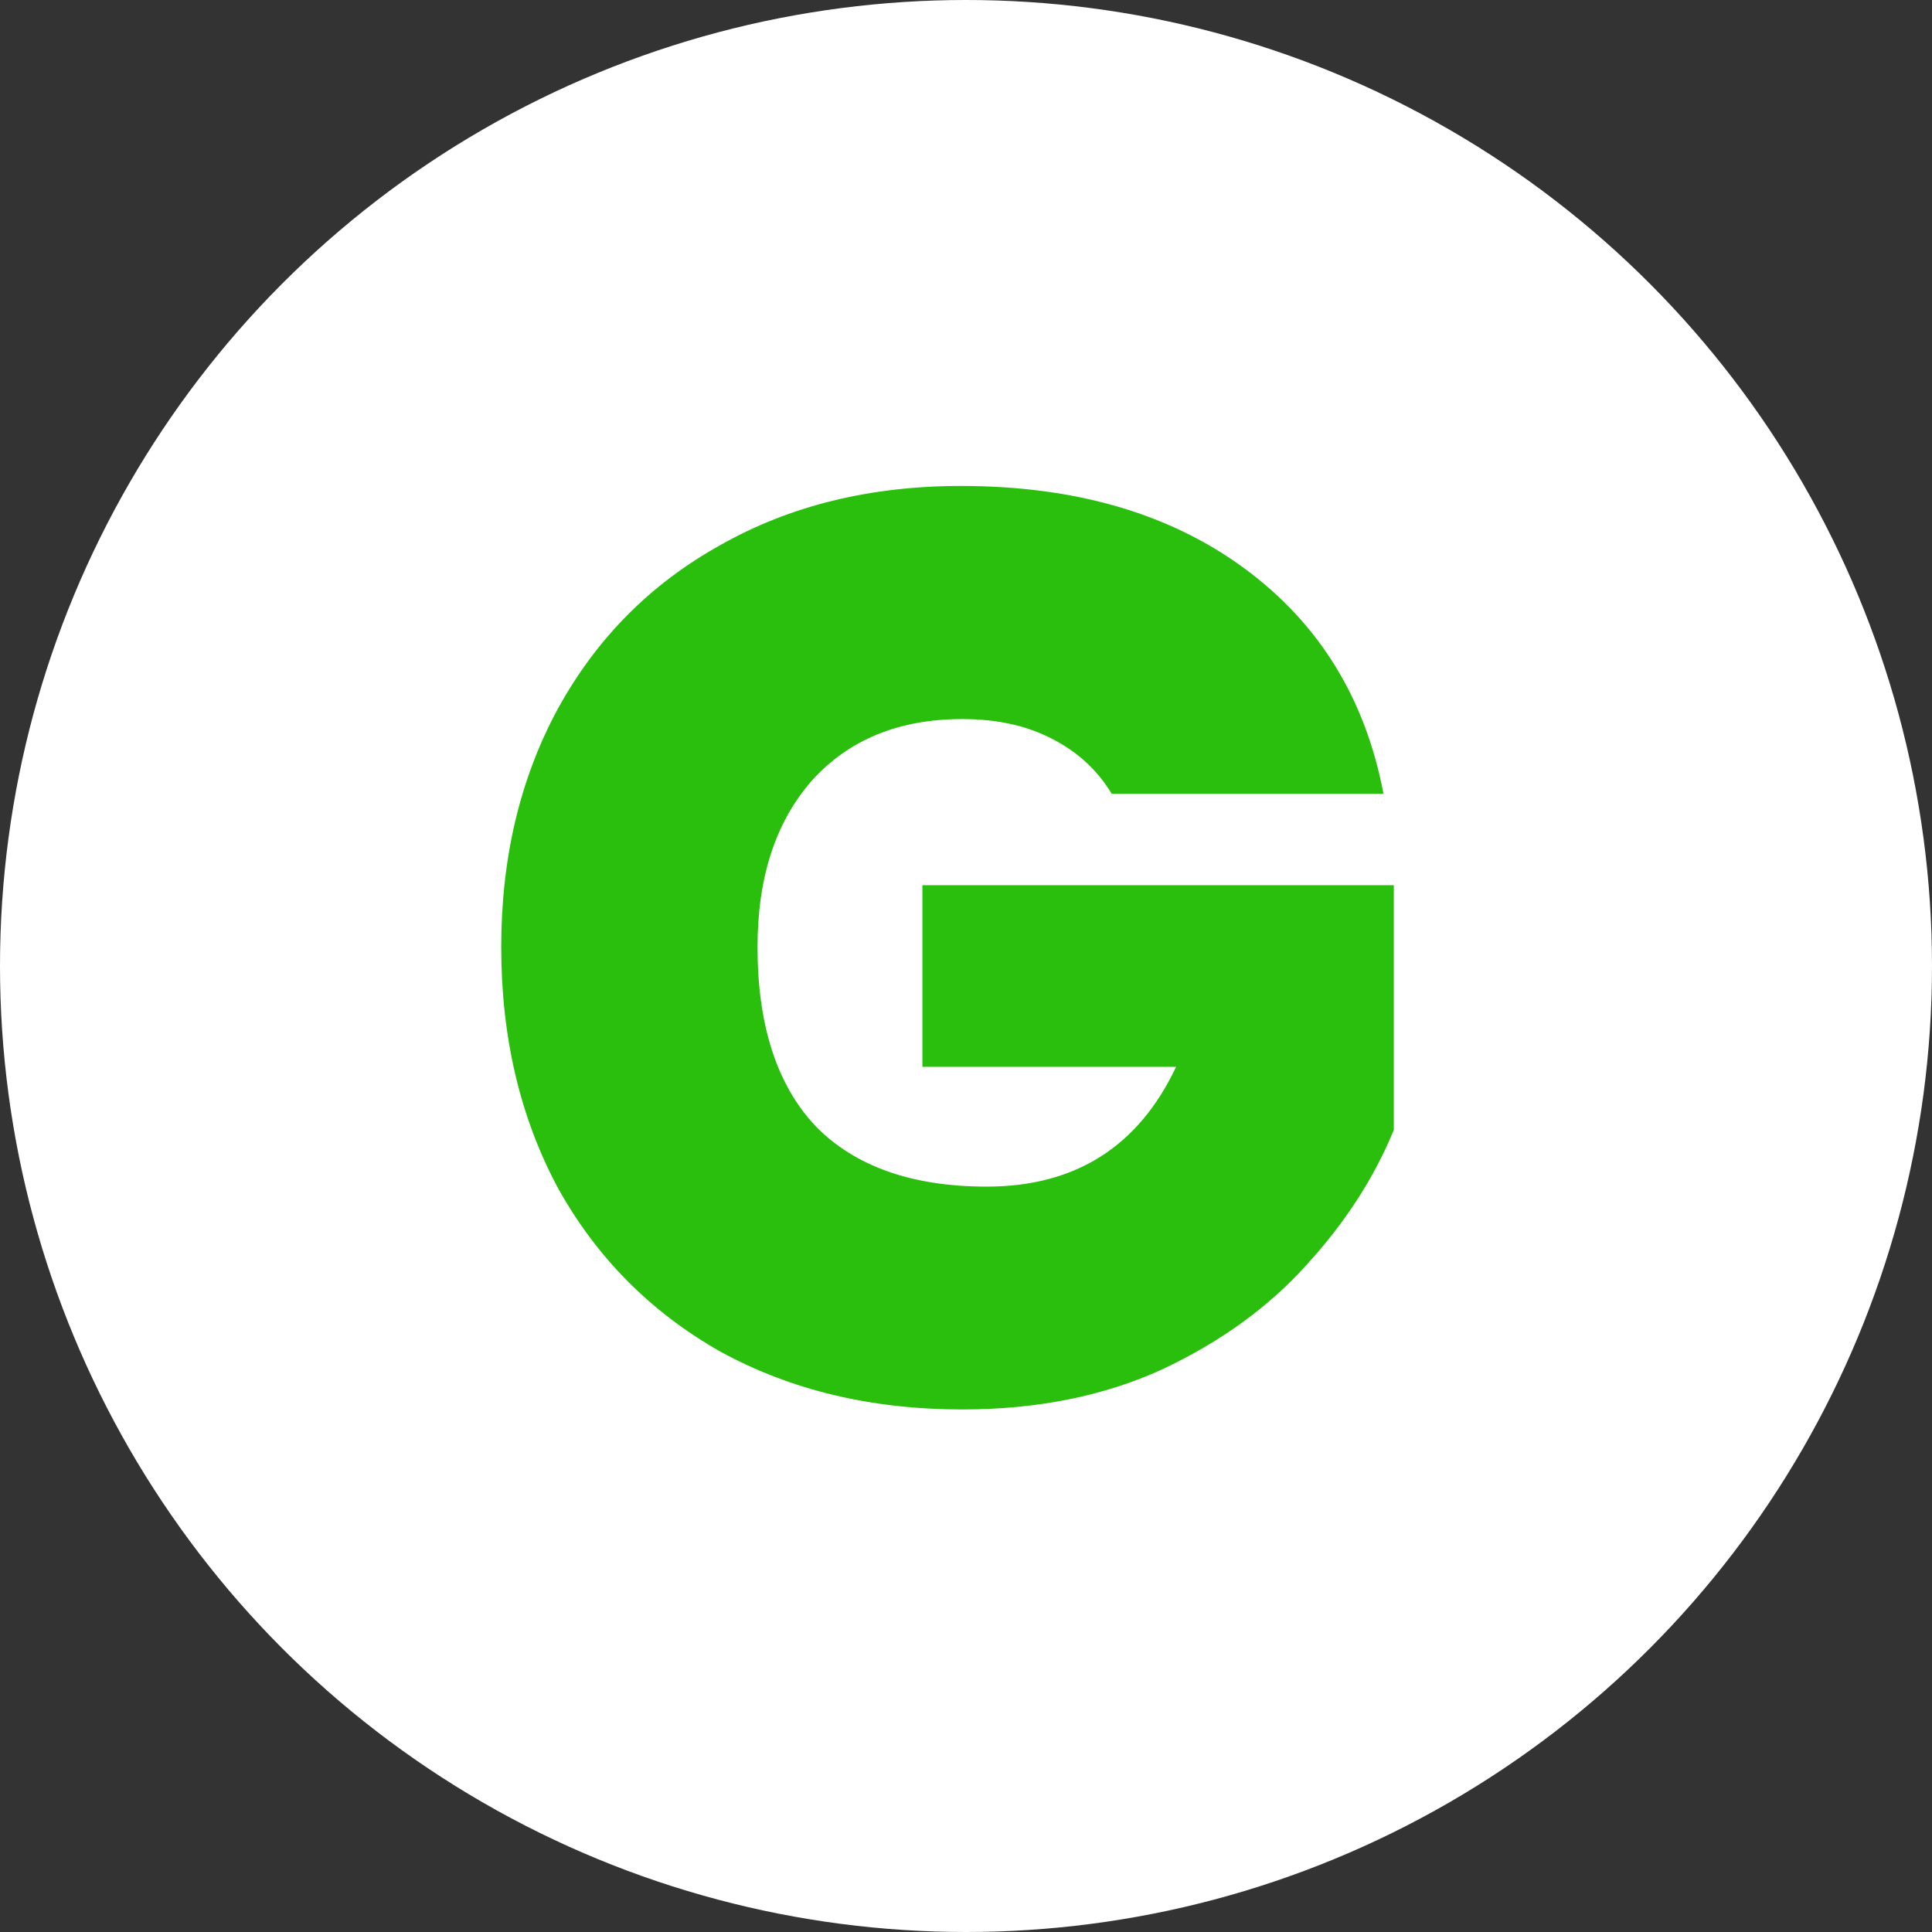
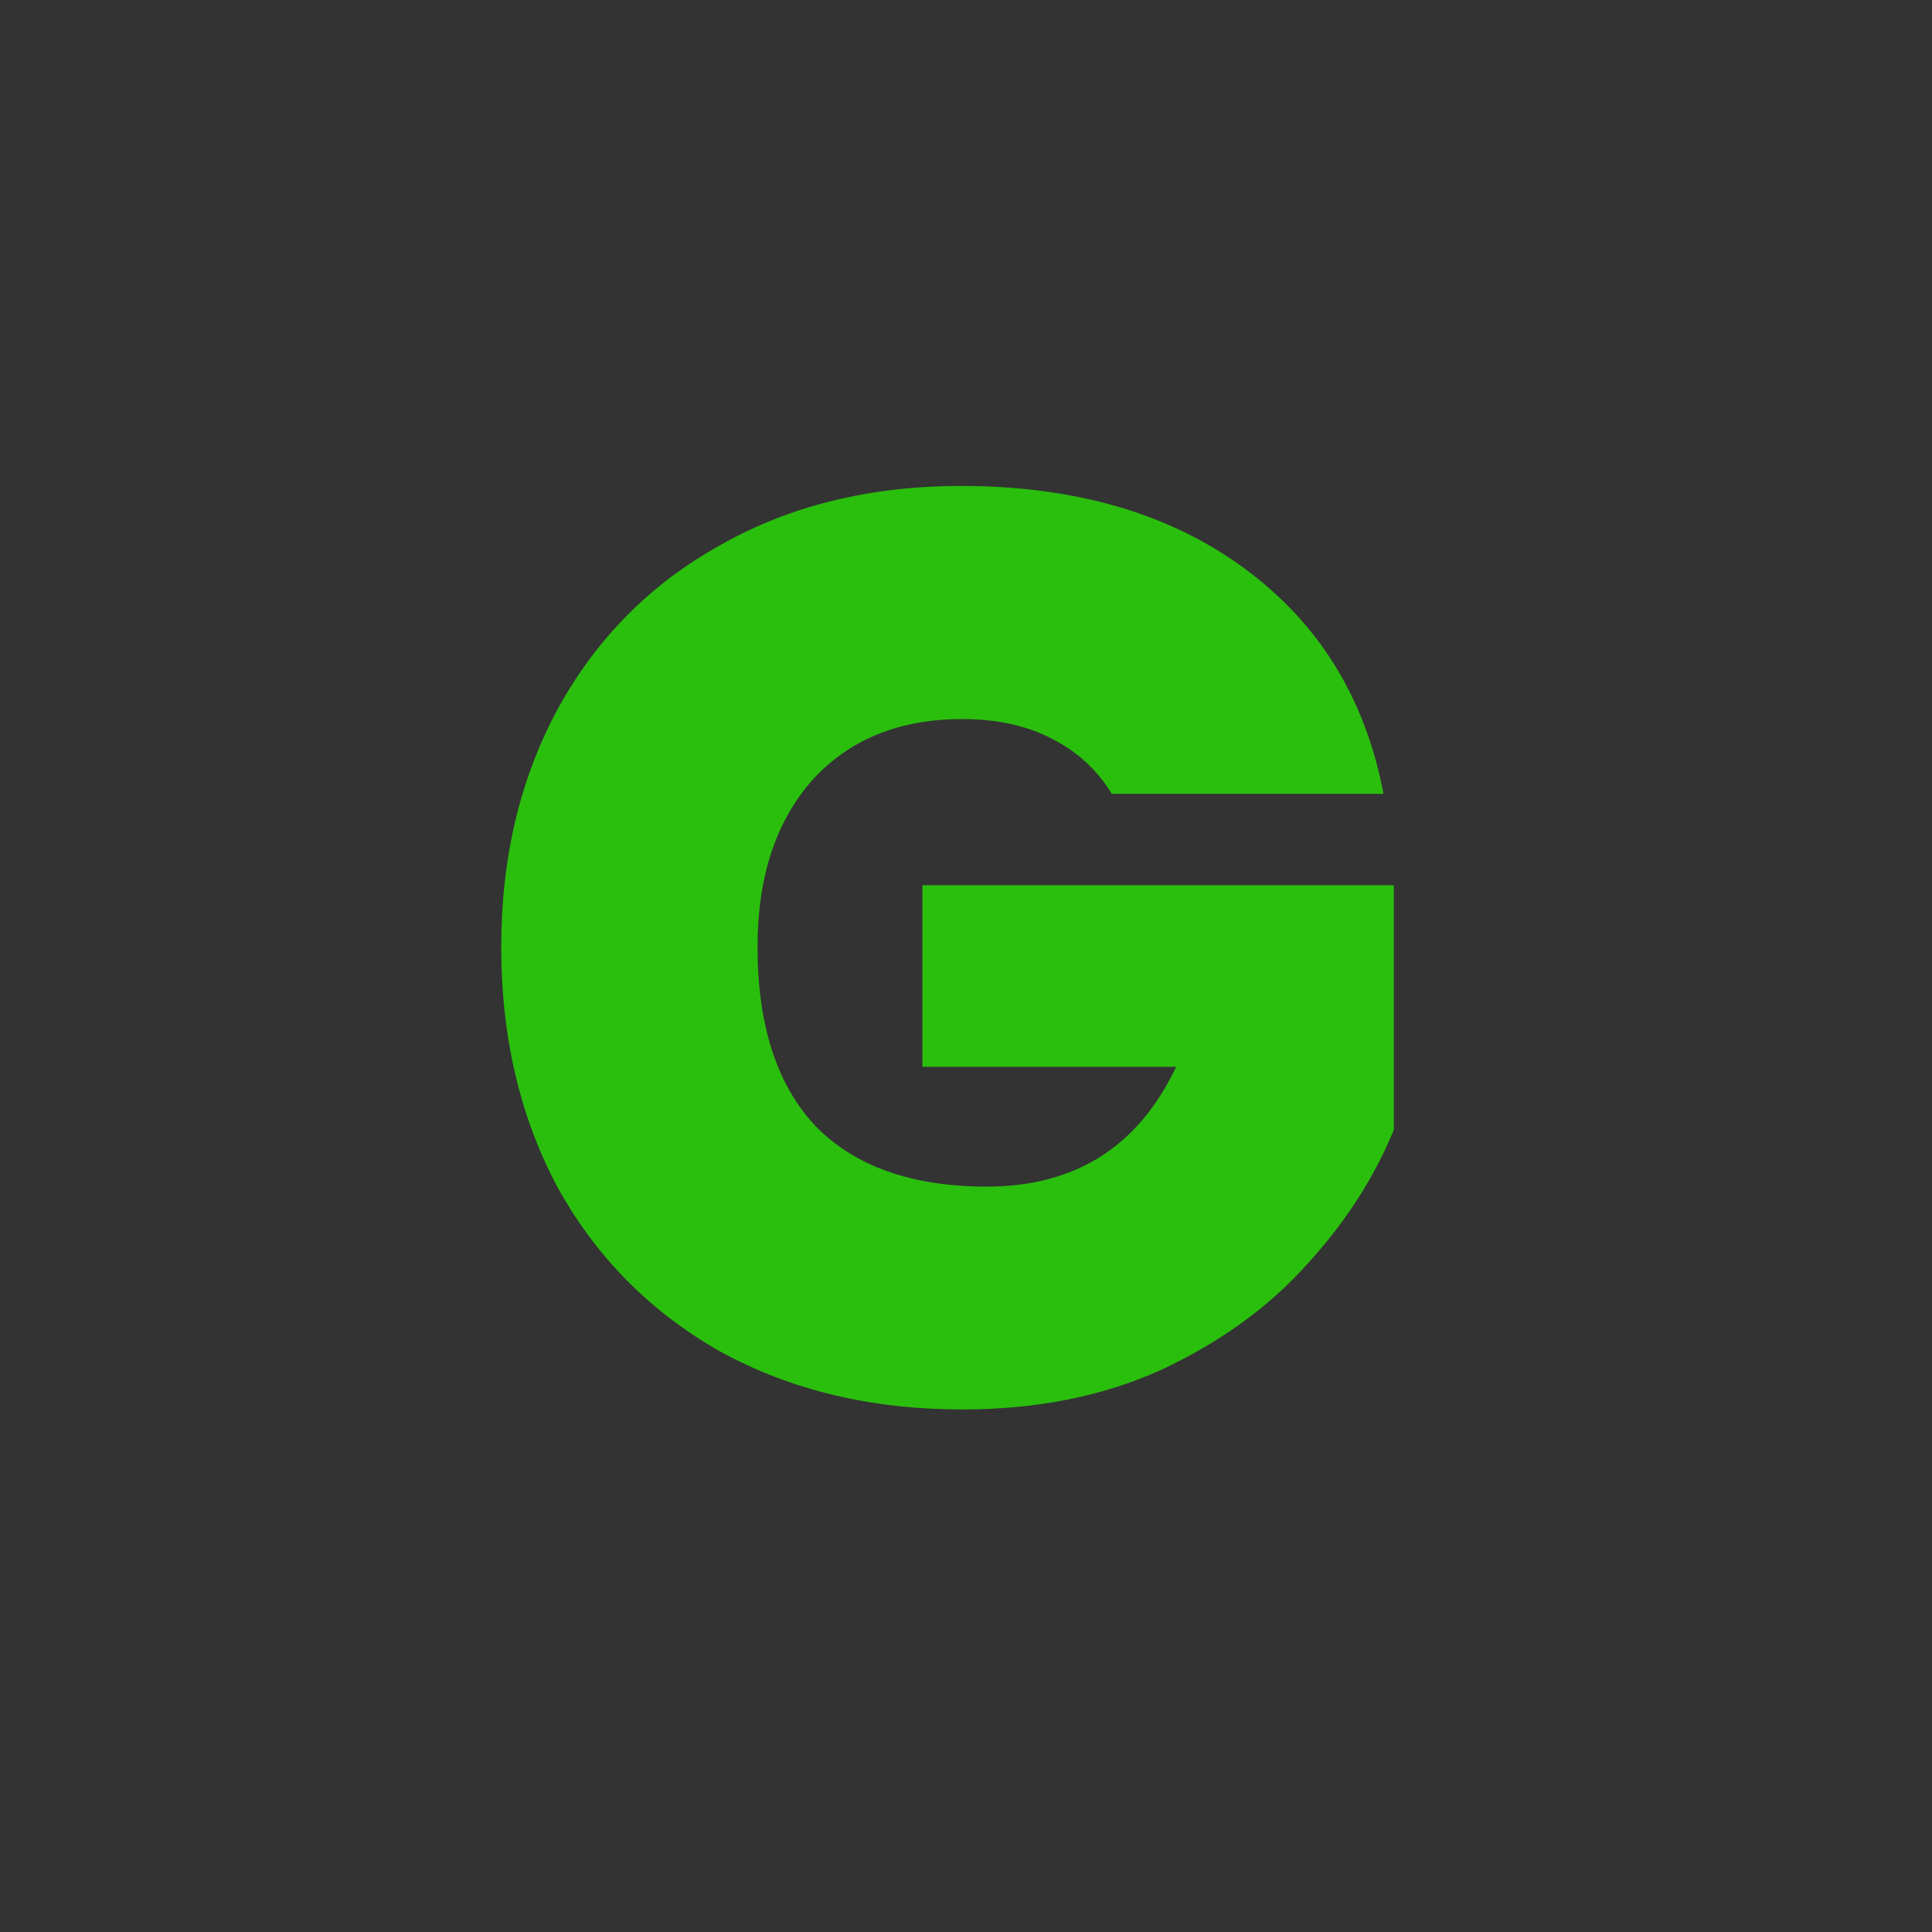
<svg xmlns="http://www.w3.org/2000/svg" width="32" height="32" viewBox="0 0 32 32" fill="none">
  <rect x="0" y="0" width="32" height="32" fill="#333333" stroke="none" />
-   <circle cx="16" cy="16" r="16" fill="white" />
-   <path d="M18.414 13.148C18.172 12.749 17.838 12.444 17.411 12.23C16.999 12.017 16.508 11.91 15.939 11.91C14.887 11.91 14.055 12.252 13.443 12.934C12.846 13.617 12.547 14.534 12.547 15.686C12.547 16.98 12.867 17.969 13.507 18.651C14.161 19.32 15.107 19.654 16.344 19.654C17.809 19.654 18.855 18.993 19.48 17.67H15.278V14.662H23.086V18.715C22.759 19.512 22.275 20.259 21.635 20.956C21.009 21.652 20.213 22.228 19.246 22.683C18.279 23.124 17.176 23.345 15.939 23.345C14.431 23.345 13.095 23.025 11.928 22.385C10.776 21.731 9.88 20.828 9.24 19.675C8.615 18.509 8.302 17.18 8.302 15.686C8.302 14.207 8.615 12.892 9.24 11.739C9.88 10.573 10.776 9.67 11.928 9.03C13.08 8.376 14.41 8.049 15.918 8.049C17.809 8.049 19.374 8.504 20.611 9.414C21.848 10.324 22.616 11.569 22.915 13.148H18.414Z" fill="#2ABF0D" />
+   <path d="M18.414 13.148C18.172 12.749 17.838 12.444 17.411 12.23C16.999 12.017 16.508 11.91 15.939 11.91C14.887 11.91 14.055 12.252 13.443 12.934C12.846 13.617 12.547 14.534 12.547 15.686C12.547 16.98 12.867 17.969 13.507 18.651C14.161 19.32 15.107 19.654 16.344 19.654C17.809 19.654 18.855 18.993 19.48 17.67H15.278V14.662H23.086V18.715C22.759 19.512 22.275 20.259 21.635 20.956C21.009 21.652 20.213 22.228 19.246 22.683C18.279 23.124 17.176 23.345 15.939 23.345C14.431 23.345 13.095 23.025 11.928 22.385C10.776 21.731 9.88 20.828 9.24 19.675C8.615 18.509 8.302 17.18 8.302 15.686C8.302 14.207 8.615 12.892 9.24 11.739C9.88 10.573 10.776 9.67 11.928 9.03C13.08 8.376 14.41 8.049 15.918 8.049C17.809 8.049 19.374 8.504 20.611 9.414C21.848 10.324 22.616 11.569 22.915 13.148Z" fill="#2ABF0D" />
</svg>